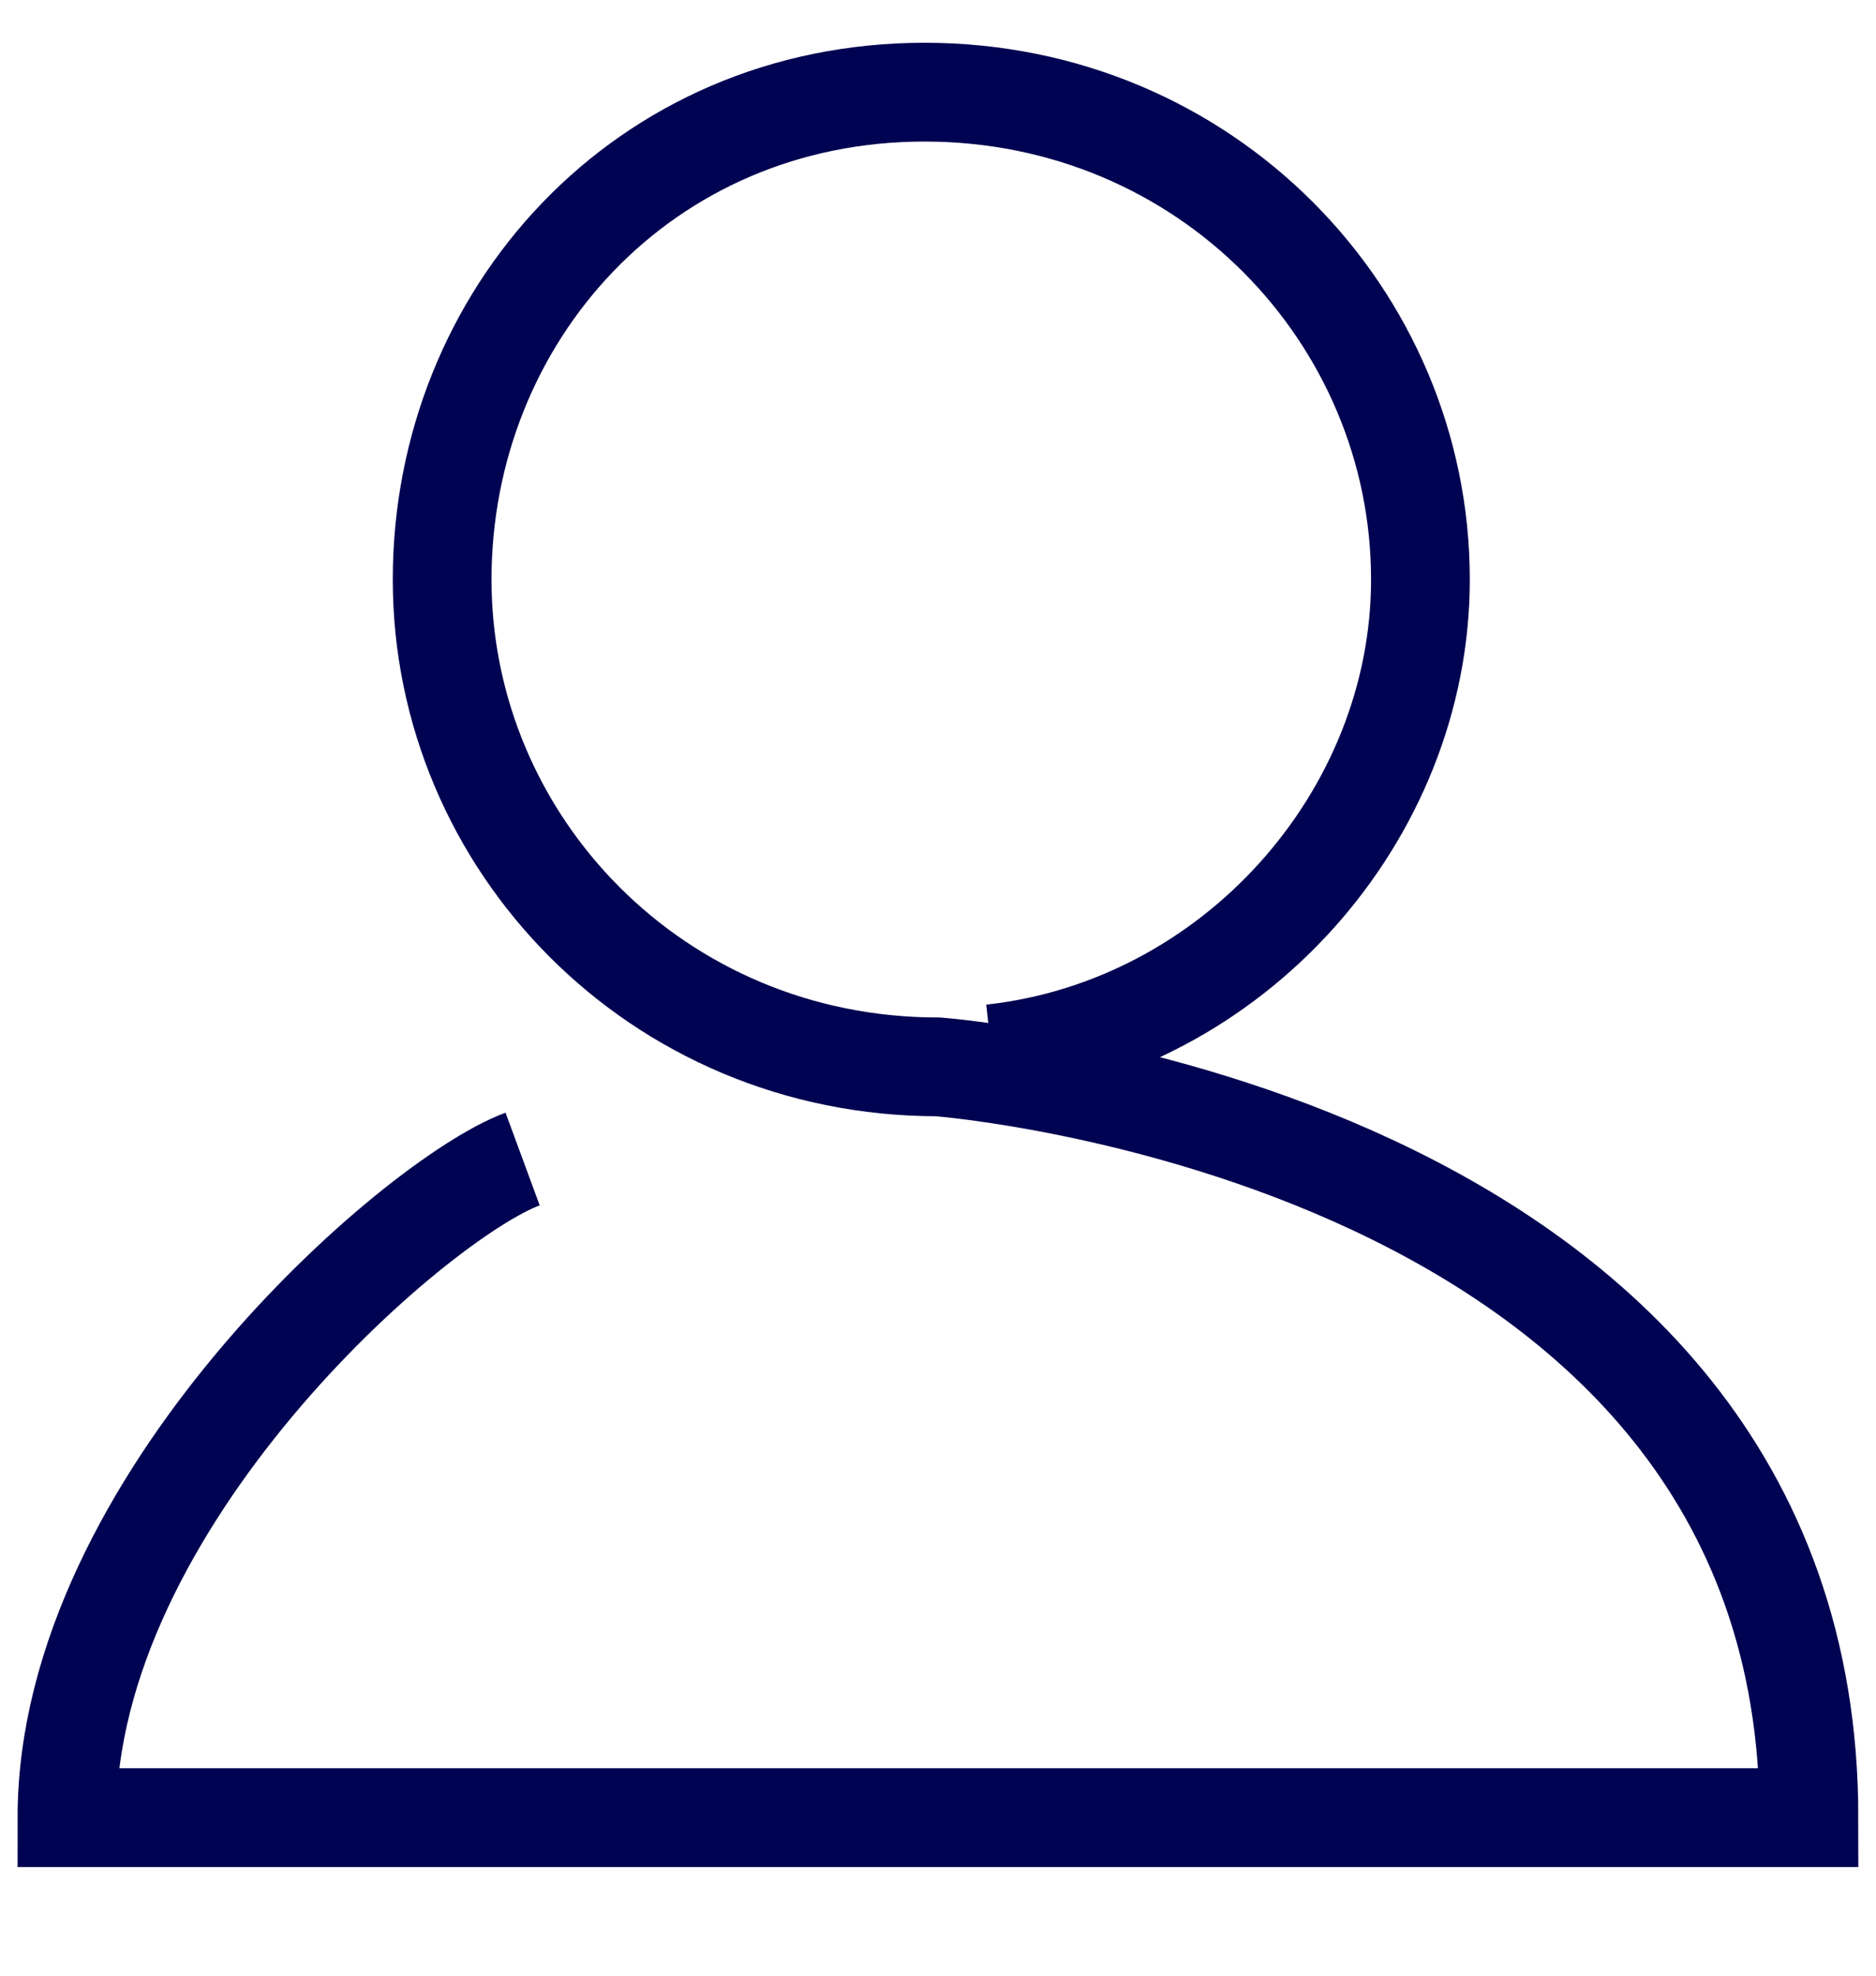
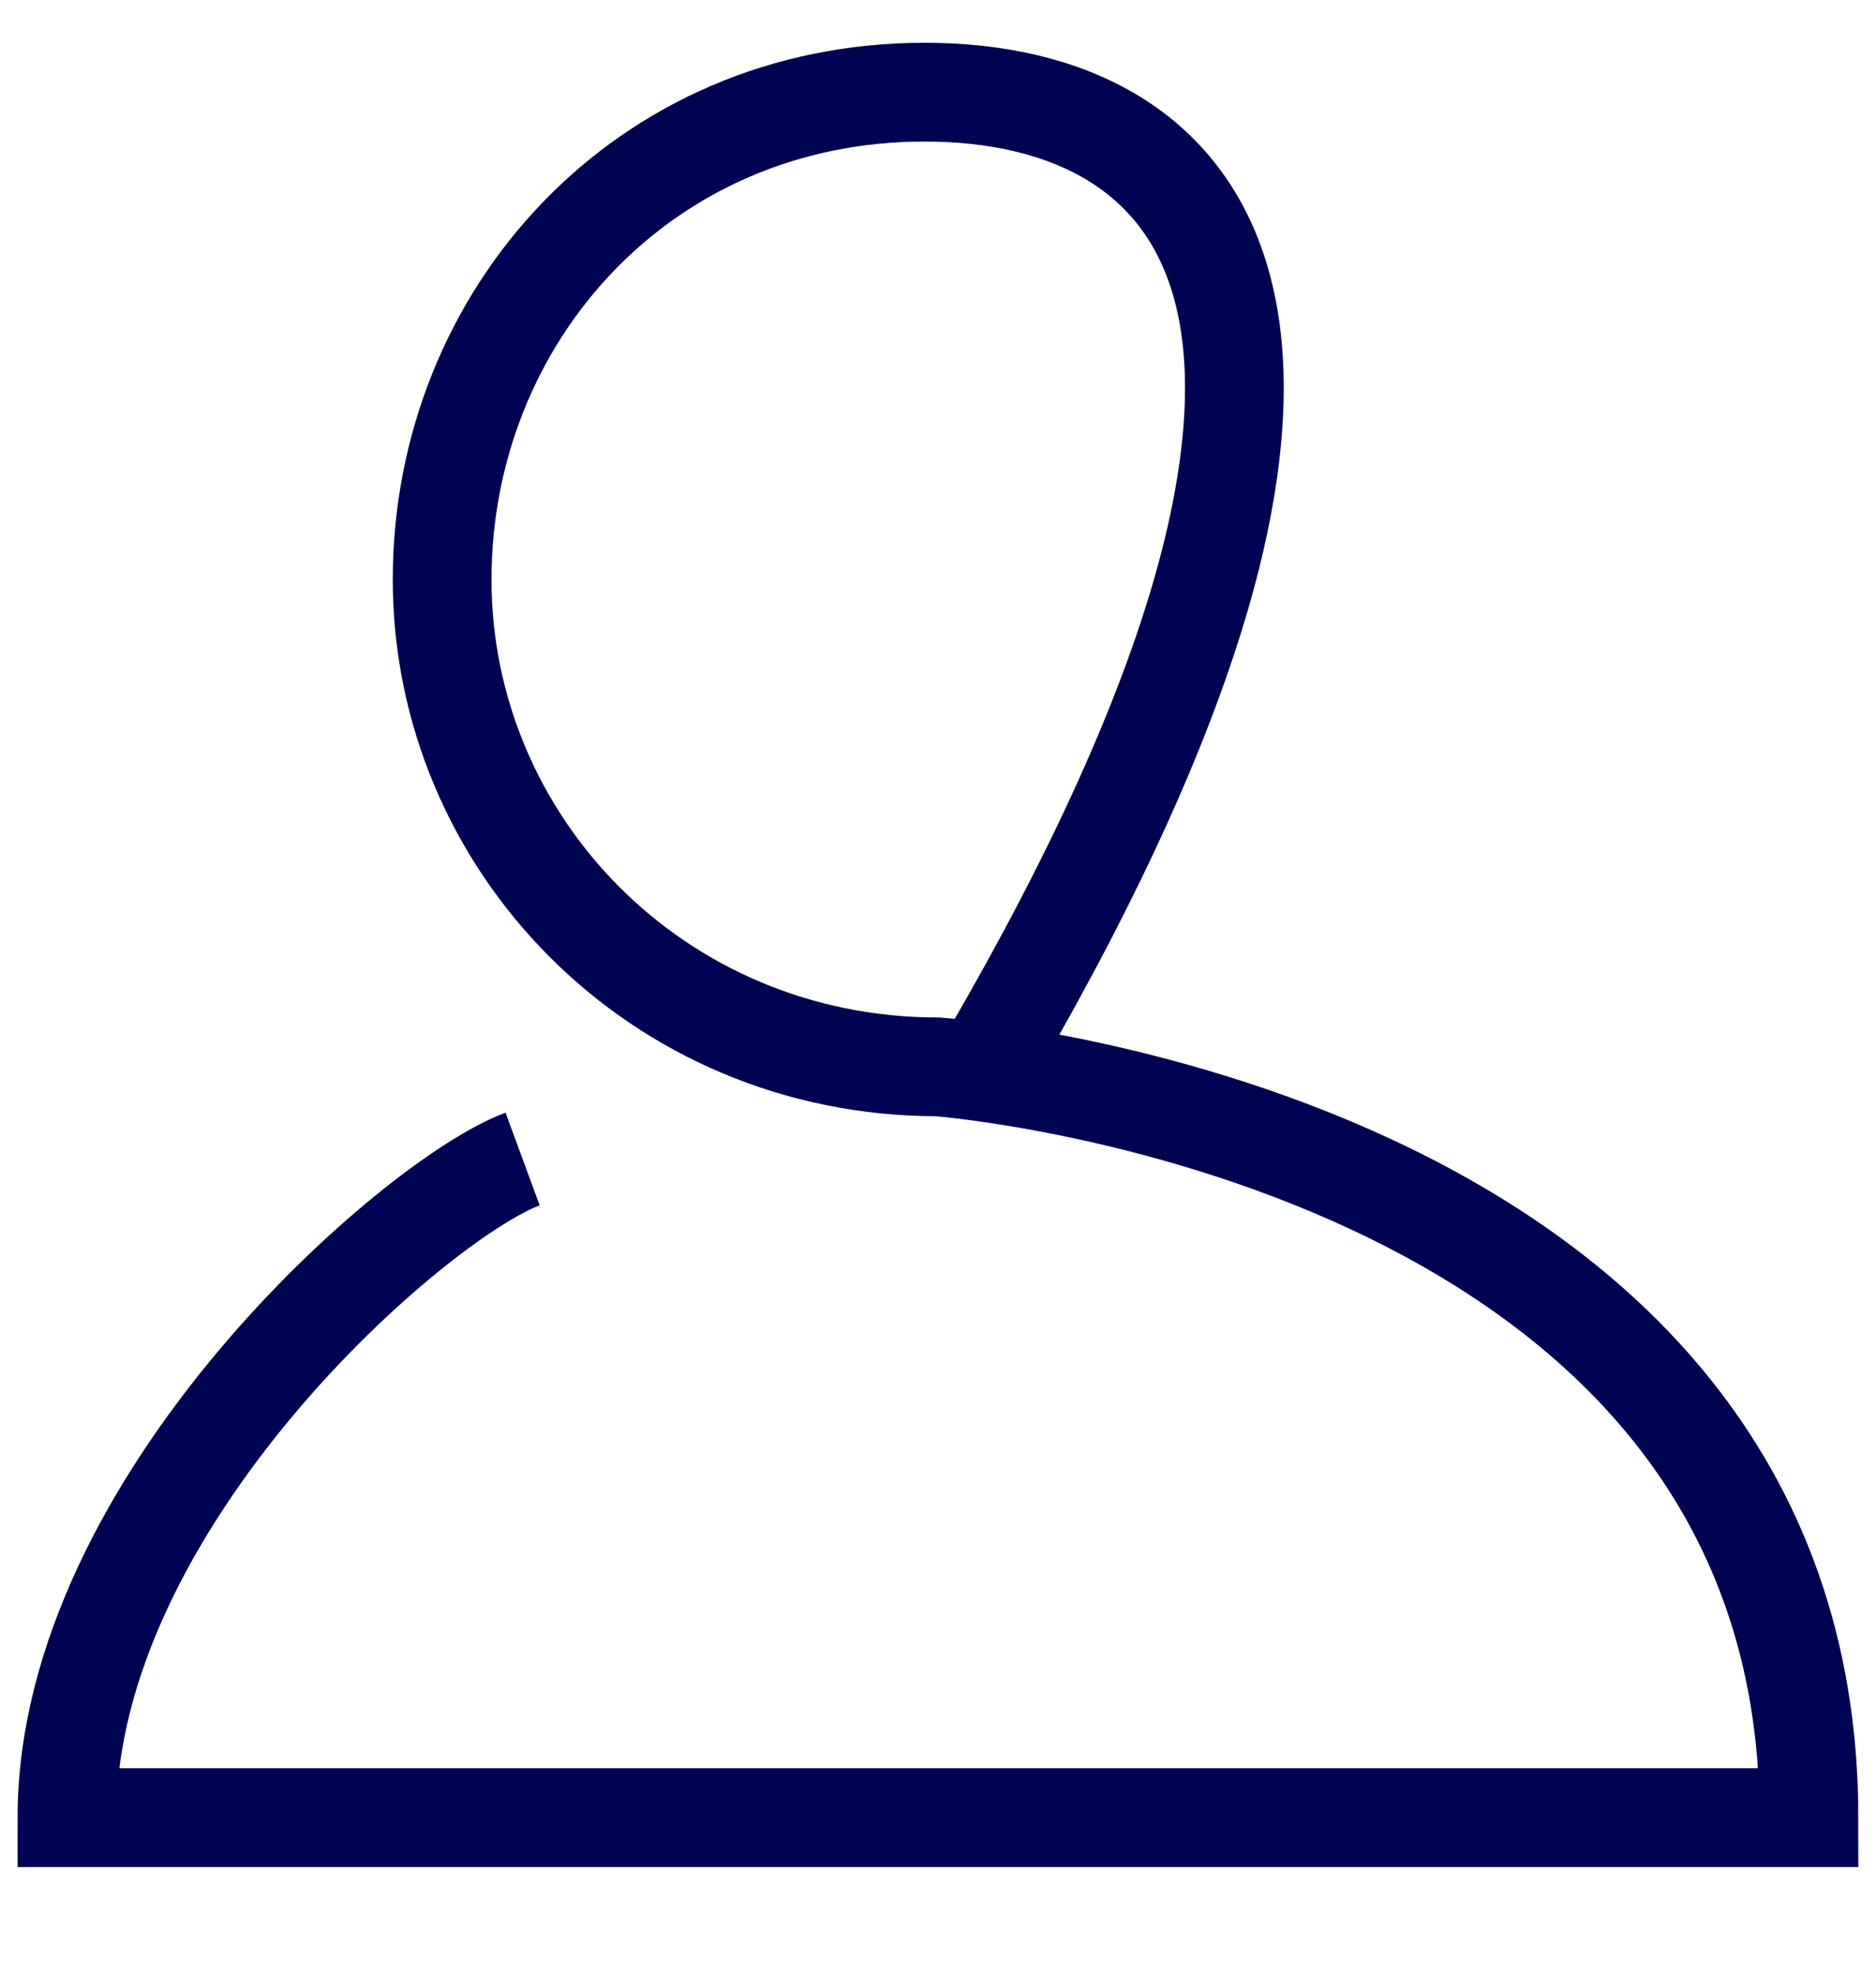
<svg xmlns="http://www.w3.org/2000/svg" width="19" height="20" viewBox="0 0 19 20" fill="none">
-   <path d="M10.043 10.667C12.486 10.4 14.386 8.267 14.386 5.867C14.386 3.2 12.214 0.933 9.364 0.933C6.514 0.933 4.478 3.2 4.478 5.867C4.478 8.533 6.65 10.8 9.5 10.8C9.5 10.8 18.321 11.467 18.321 18.4C13.979 18.4 1.357 18.4 0.678 18.4C0.678 15.2 4.207 12.133 5.293 11.733" stroke="#000351" stroke-miterlimit="10" />
+   <path d="M10.043 10.667C14.386 3.2 12.214 0.933 9.364 0.933C6.514 0.933 4.478 3.2 4.478 5.867C4.478 8.533 6.65 10.8 9.5 10.8C9.5 10.8 18.321 11.467 18.321 18.4C13.979 18.4 1.357 18.4 0.678 18.4C0.678 15.2 4.207 12.133 5.293 11.733" stroke="#000351" stroke-miterlimit="10" />
</svg>